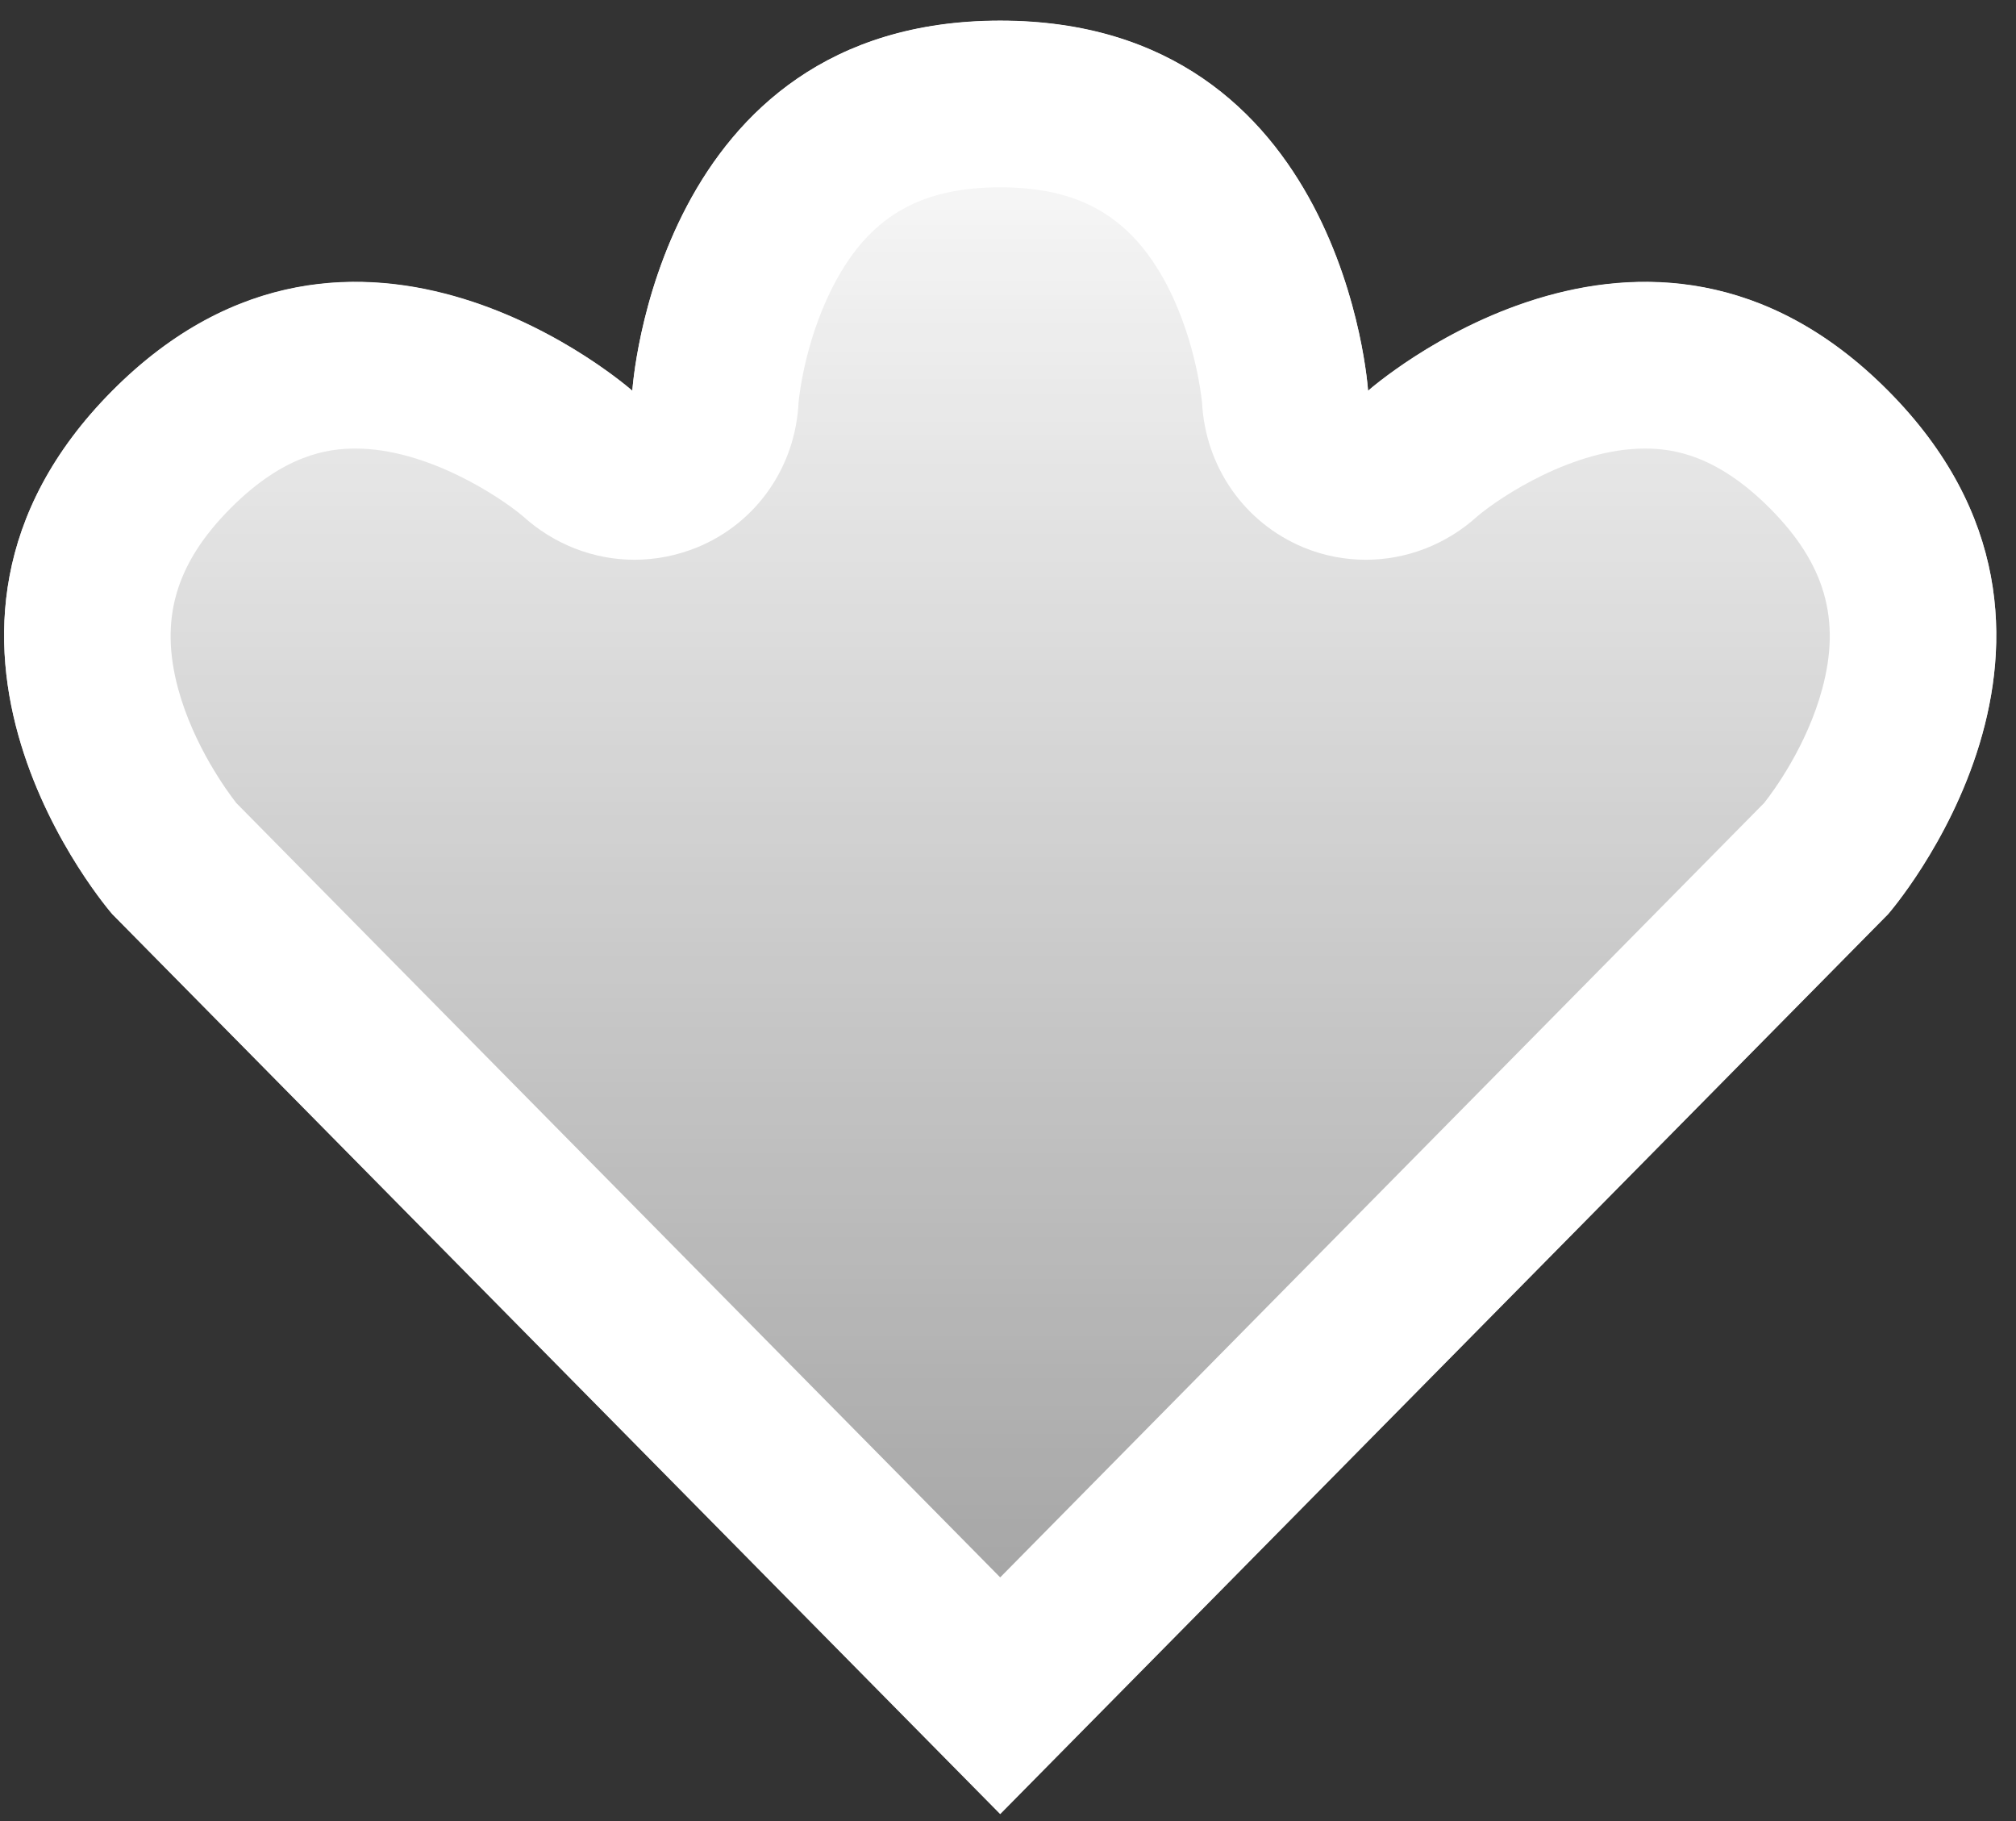
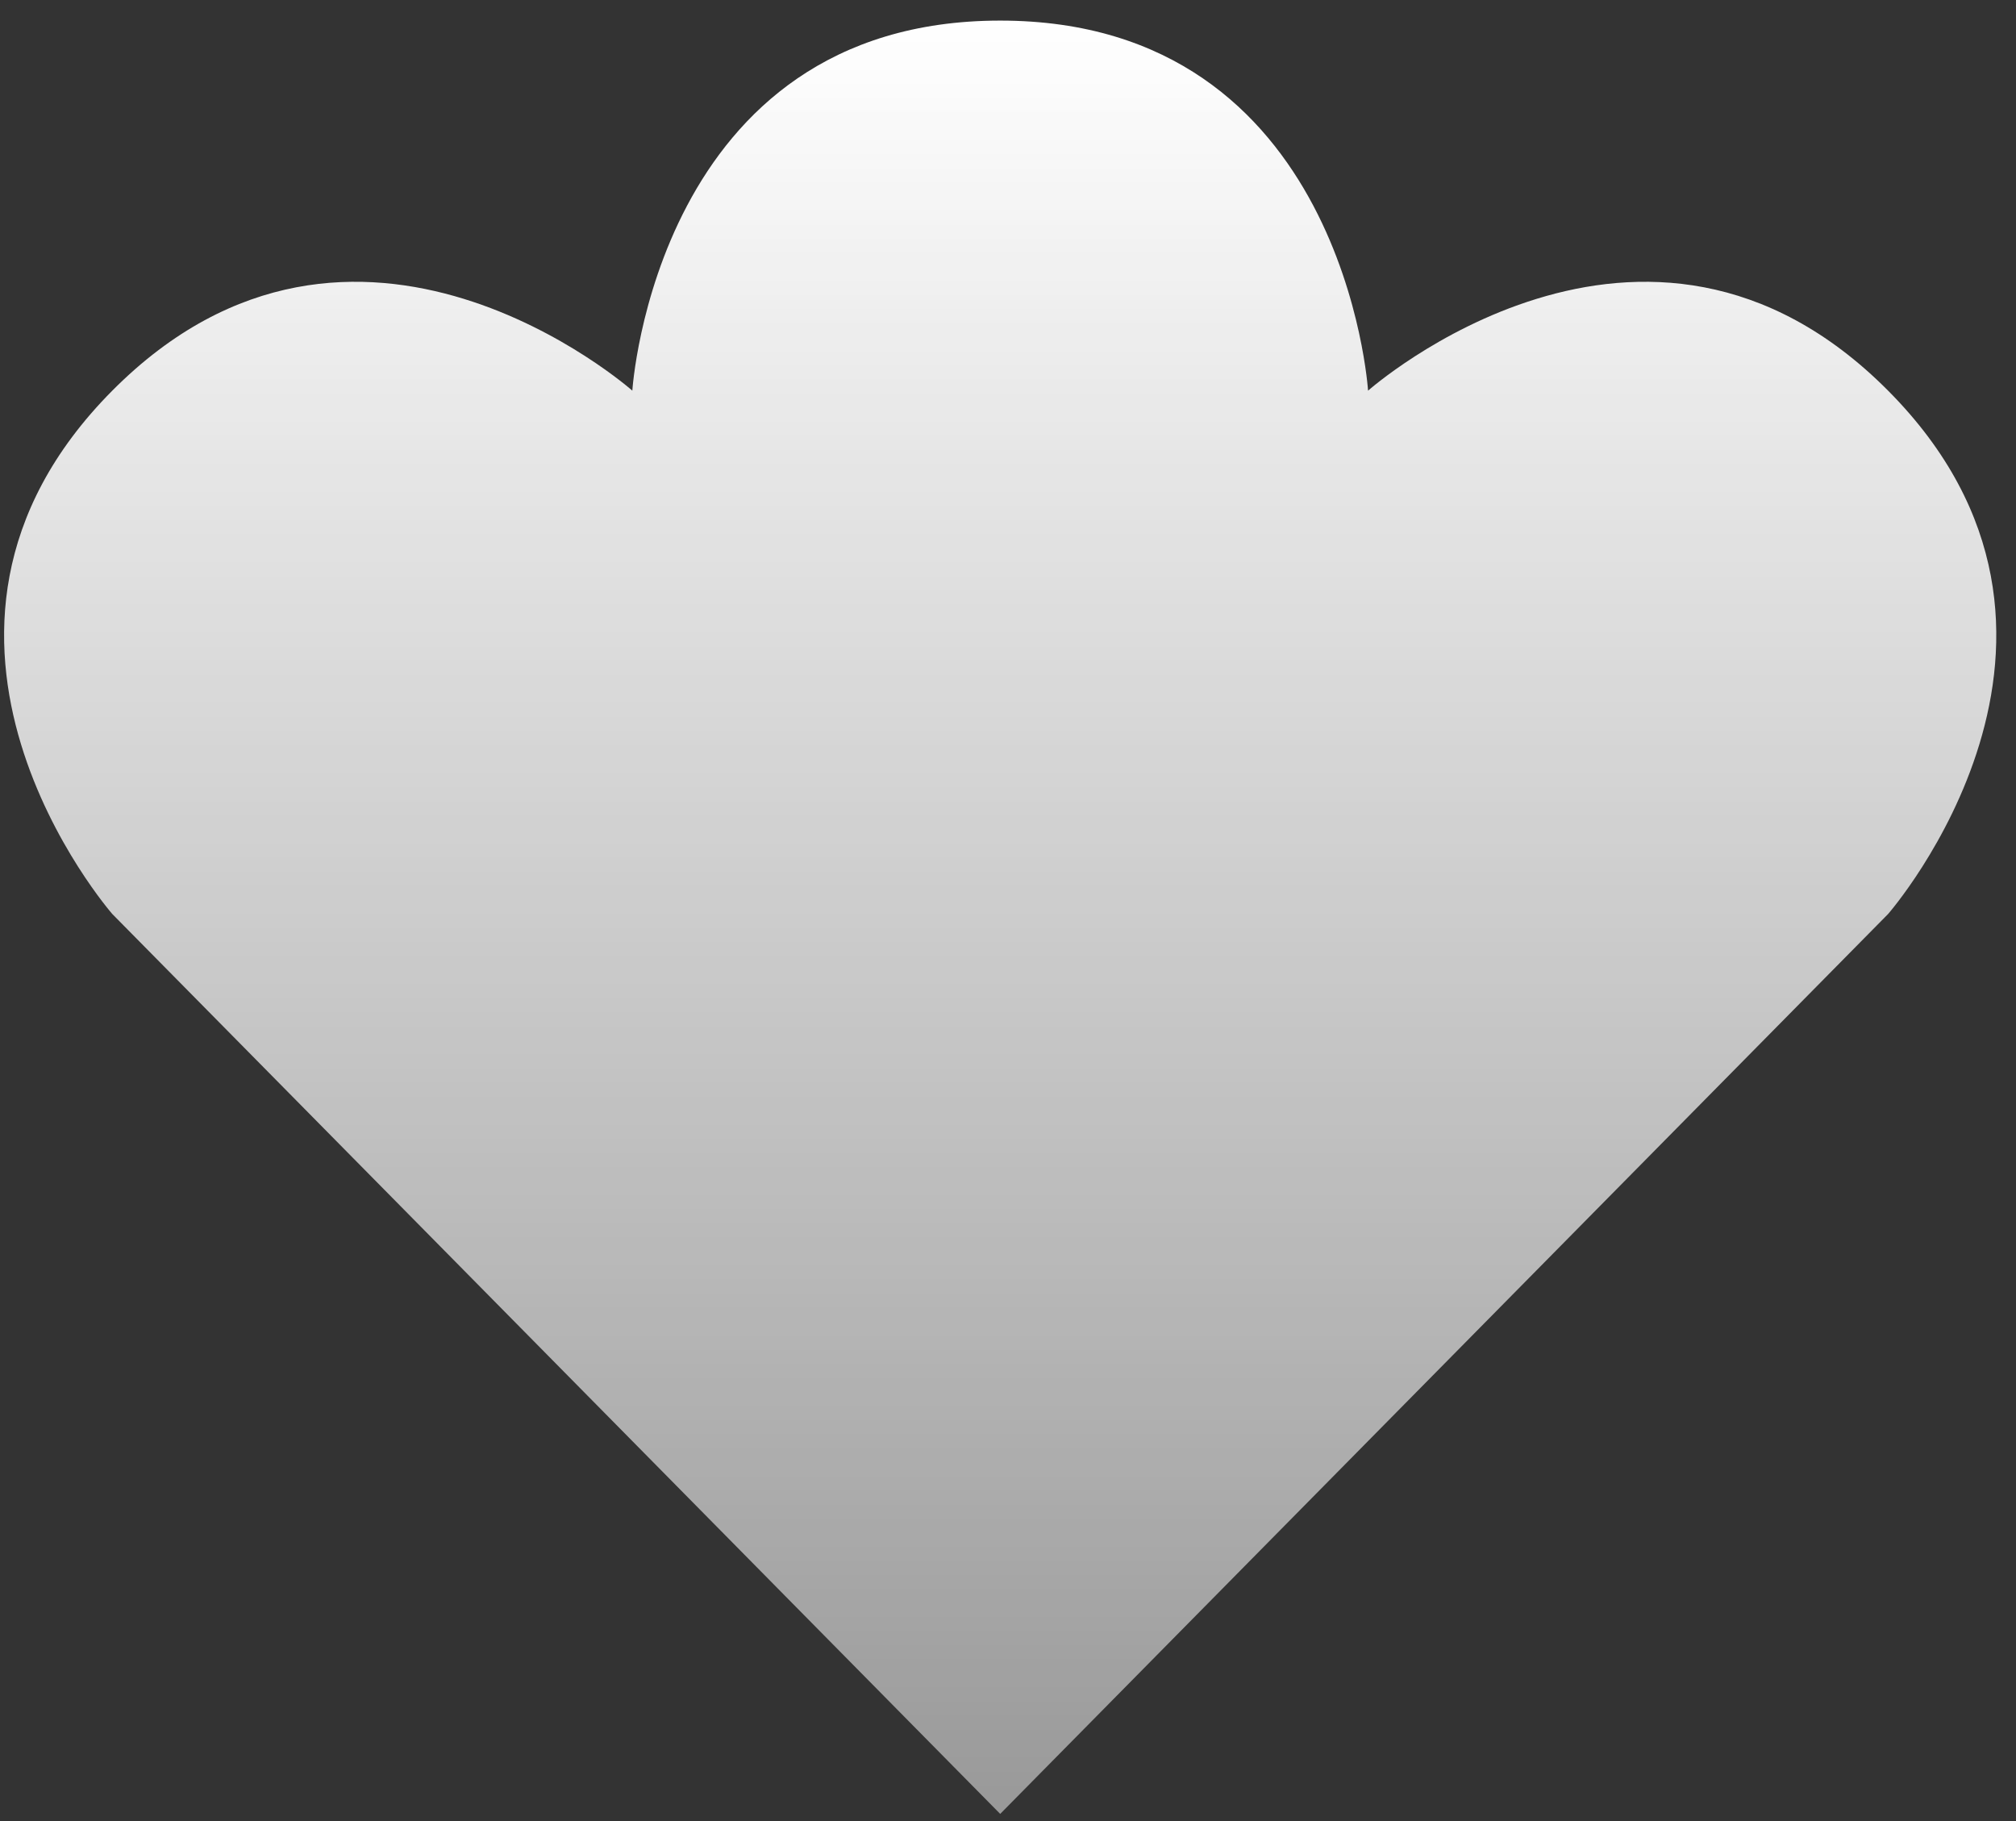
<svg xmlns="http://www.w3.org/2000/svg" width="93" height="84" viewBox="0 0 93 84" fill="none">
  <rect x="0" y="0" width="93" height="84" fill="#333333" stroke="none" />
-   <path d="M87.1 18.02C75.87 6.72 63.11 18.02 63.11 18.02C63.11 18.02 62.03 0.95 46.14 0.95C30.25 0.95 29.17 18.02 29.17 18.02C29.17 18.02 16.41 6.72 5.18 18.02C-6.05 29.32 5.18 42.16 5.18 42.16L46.14 83.67L87.1 42.16C87.1 42.16 98.33 29.32 87.1 18.02Z" fill="url(#paint0_linear_285_961)" />
-   <path d="M46.14 8.64C49.7 8.64 52 9.92 53.63 12.78C55.1 15.37 55.41 18.21 55.45 18.55C55.6 21.52 57.39 24.11 60.13 25.25C61.07 25.64 62.05 25.82 63.01 25.82C64.88 25.82 66.72 25.12 68.17 23.8C69.23 22.91 72.58 20.69 75.88 20.69C77.18 20.69 79.19 20.98 81.65 23.45C84.19 26 84.93 28.57 84.06 31.78C83.35 34.41 81.81 36.5 81.38 37.04C78.85 39.61 56.64 62.11 46.14 72.76C35.63 62.11 13.43 39.61 10.9 37.04C10.48 36.5 8.94 34.41 8.22 31.78C7.35 28.57 8.09 26.01 10.63 23.45C13.09 20.98 15.1 20.69 16.4 20.69C19.7 20.69 23.05 22.91 24.11 23.8C25.56 25.12 27.4 25.82 29.27 25.82C30.24 25.82 31.22 25.63 32.16 25.25C34.91 24.12 36.7 21.52 36.84 18.55C36.87 18.21 37.19 15.37 38.66 12.78C40.27 9.91 42.58 8.64 46.14 8.64ZM46.14 0.96C30.25 0.96 29.17 18.03 29.17 18.03C29.17 18.03 23.5 13.01 16.39 13.01C12.84 13.01 8.92 14.27 5.18 18.03C-6.05 29.33 5.18 42.17 5.18 42.17L46.14 83.68L87.1 42.17C87.1 42.17 98.33 29.33 87.1 18.03C83.36 14.26 79.44 13.01 75.89 13.01C68.78 13.01 63.11 18.03 63.11 18.03C63.11 18.03 62.02 0.96 46.14 0.96Z" fill="white" />
+   <path d="M87.1 18.02C75.87 6.72 63.11 18.02 63.11 18.02C63.11 18.02 62.03 0.95 46.14 0.95C30.25 0.95 29.17 18.02 29.17 18.02C29.17 18.02 16.41 6.72 5.18 18.02C-6.05 29.32 5.18 42.16 5.18 42.16L46.14 83.67L87.1 42.16C87.1 42.16 98.33 29.32 87.1 18.02" fill="url(#paint0_linear_285_961)" />
  <defs>
    <linearGradient id="paint0_linear_285_961" x1="46.138" y1="83.669" x2="46.138" y2="0.957" gradientUnits="userSpaceOnUse">
      <stop stop-color="white" stop-opacity="0.5" />
      <stop offset="1" stop-color="white" />
    </linearGradient>
  </defs>
</svg>